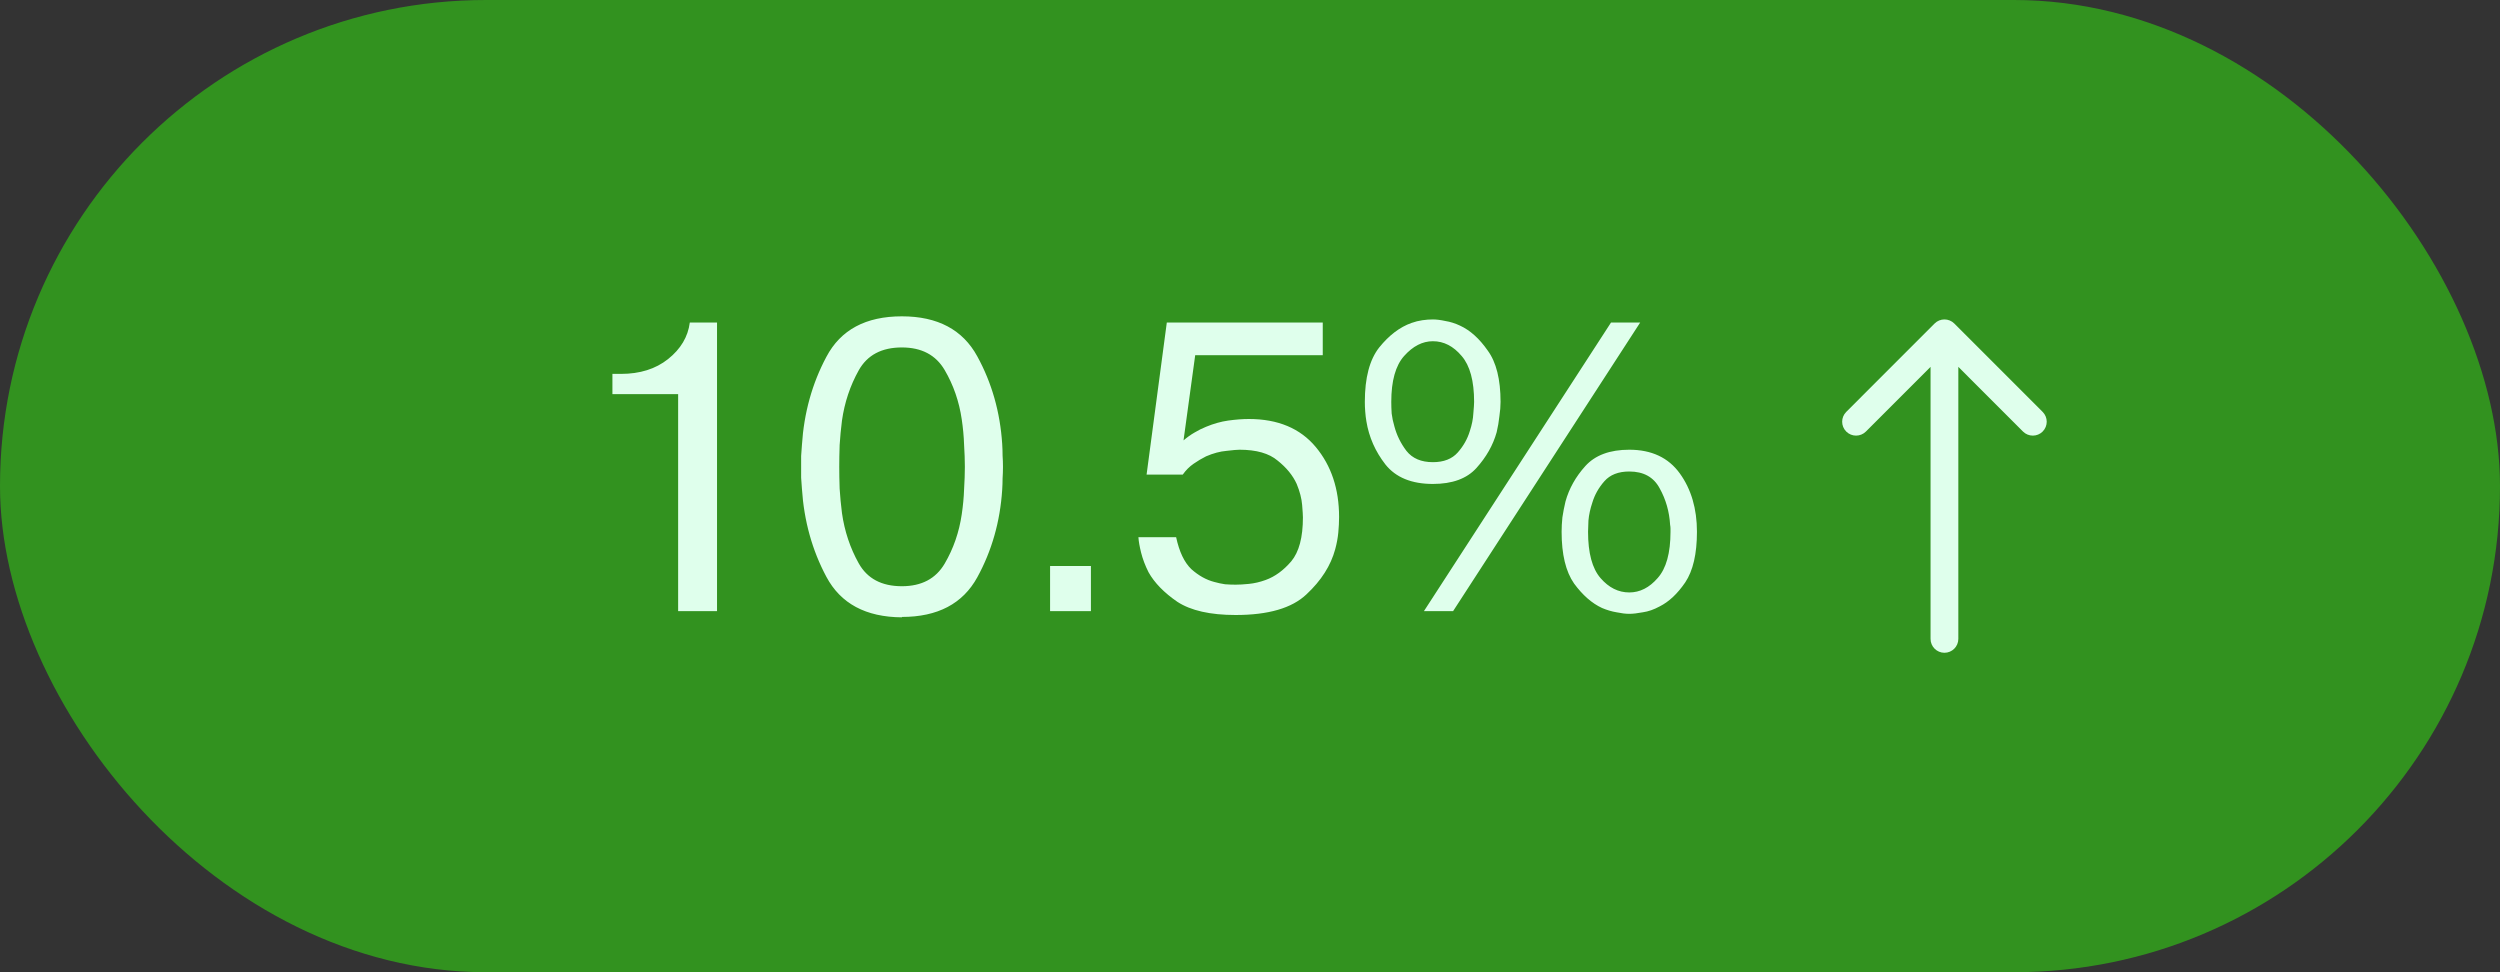
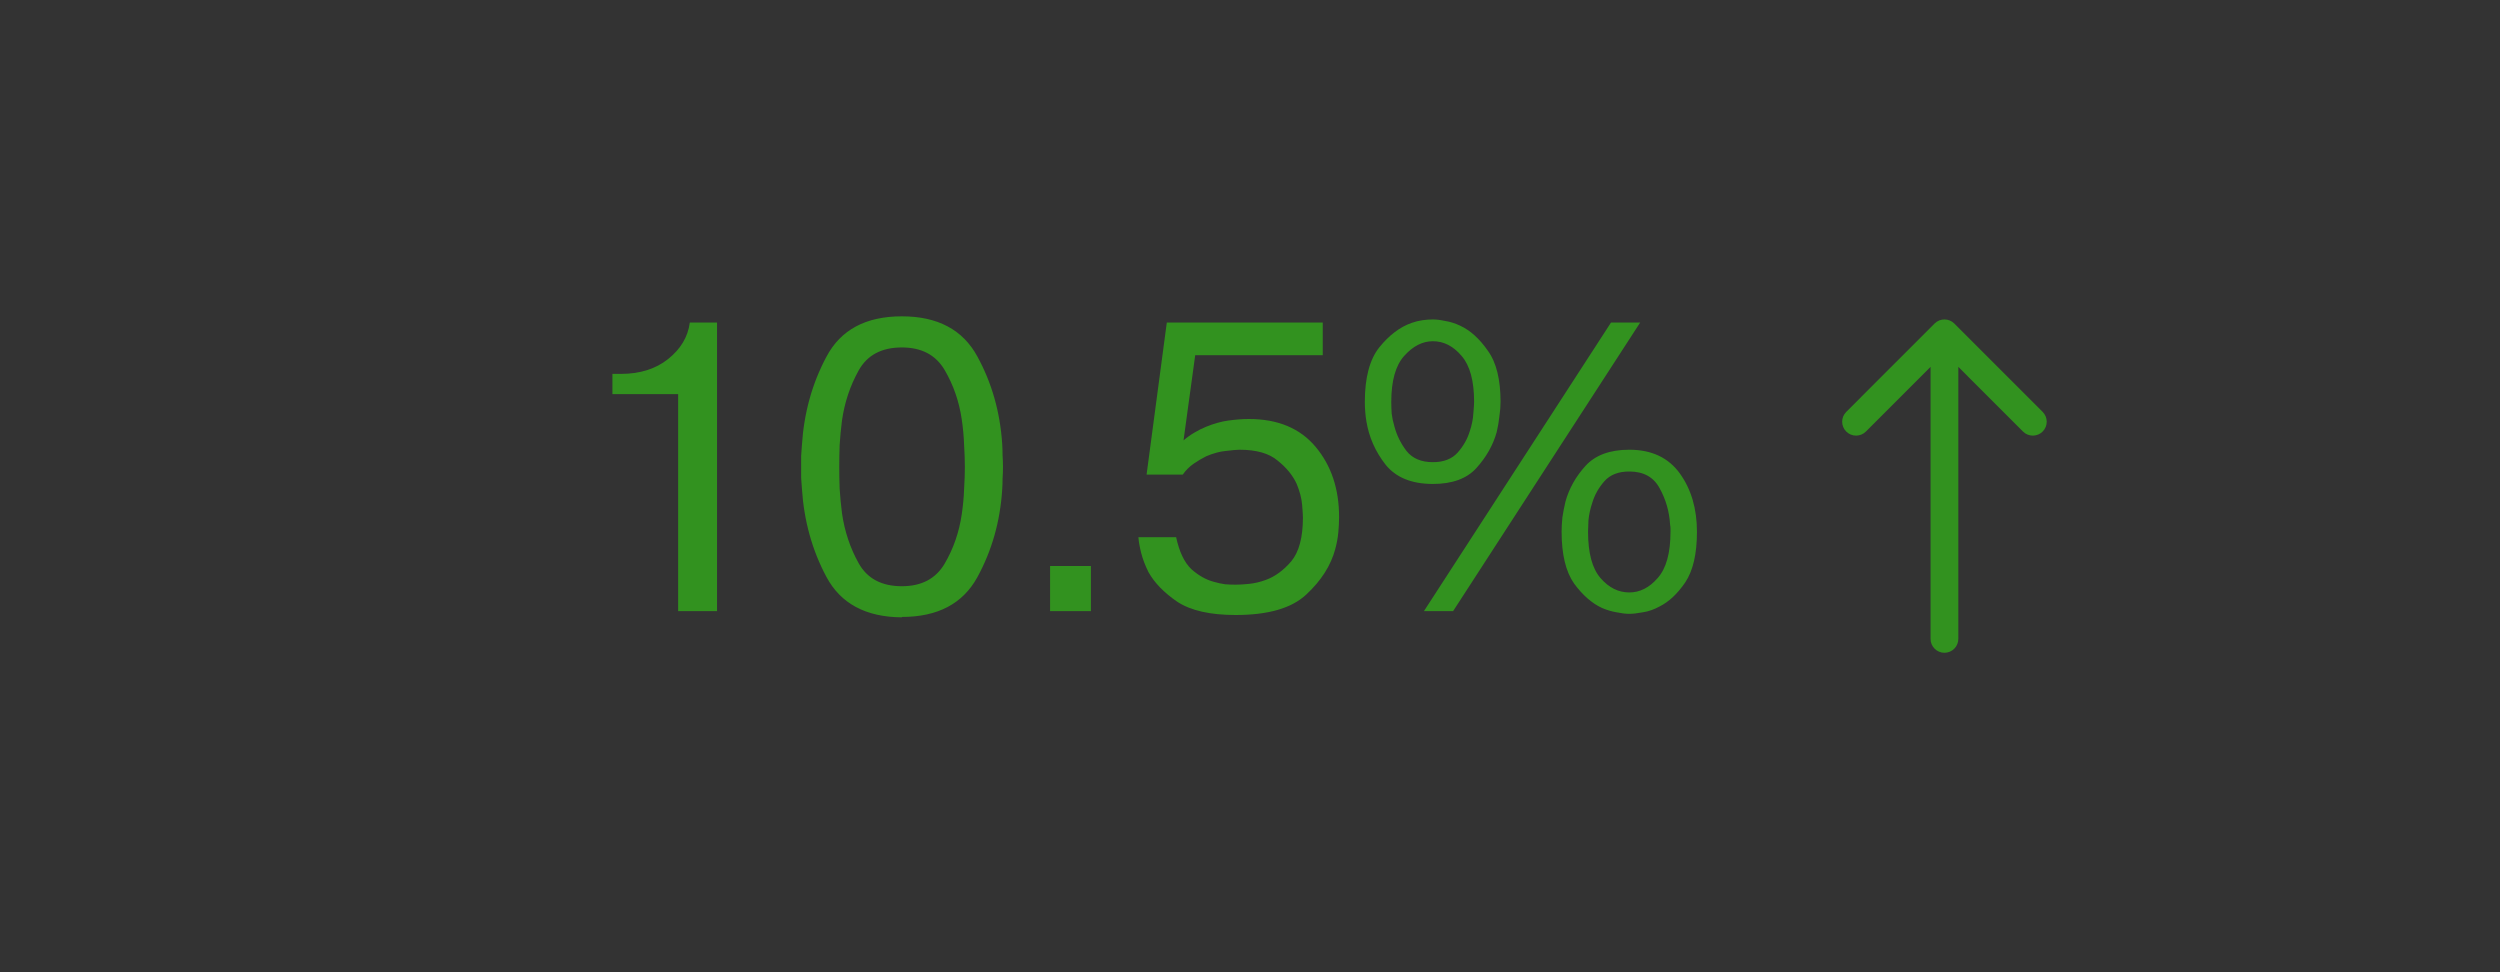
<svg xmlns="http://www.w3.org/2000/svg" width="90" height="35" viewBox="0 0 90 35" fill="none">
  <rect x="0" y="0" width="90" height="35" fill="#333333" stroke="none" />
-   <rect width="90" height="35" rx="17.5" fill="#32921F" />
  <path d="M22.047 14.188V13.46H22.355C23.036 13.46 23.601 13.283 24.049 12.928C24.506 12.564 24.767 12.125 24.833 11.612H25.813V22H24.413V14.188H22.047ZM32.467 22.224C31.169 22.215 30.264 21.729 29.751 20.768C29.237 19.807 28.943 18.747 28.869 17.59C28.859 17.459 28.85 17.329 28.841 17.198C28.841 17.067 28.841 16.937 28.841 16.806C28.841 16.675 28.841 16.545 28.841 16.414C28.85 16.283 28.859 16.153 28.869 16.022C28.943 14.865 29.237 13.805 29.751 12.844C30.264 11.873 31.169 11.388 32.467 11.388C33.755 11.388 34.66 11.869 35.183 12.83C35.705 13.782 36.004 14.832 36.079 15.98C36.088 16.12 36.093 16.26 36.093 16.4C36.102 16.531 36.107 16.666 36.107 16.806C36.107 16.946 36.102 17.086 36.093 17.226C36.093 17.357 36.088 17.492 36.079 17.632C36.004 18.78 35.705 19.83 35.183 20.782C34.66 21.734 33.755 22.21 32.467 22.21V22.224ZM32.467 21.104C33.176 21.104 33.689 20.833 34.007 20.292C34.324 19.751 34.529 19.158 34.623 18.514C34.669 18.206 34.697 17.907 34.707 17.618C34.725 17.319 34.735 17.049 34.735 16.806C34.735 16.563 34.725 16.297 34.707 16.008C34.697 15.709 34.669 15.406 34.623 15.098C34.529 14.454 34.324 13.861 34.007 13.32C33.689 12.779 33.176 12.508 32.467 12.508C31.739 12.508 31.221 12.783 30.913 13.334C30.605 13.885 30.404 14.487 30.311 15.14C30.273 15.439 30.245 15.733 30.227 16.022C30.217 16.311 30.213 16.573 30.213 16.806C30.213 17.039 30.217 17.301 30.227 17.59C30.245 17.879 30.273 18.173 30.311 18.472C30.404 19.125 30.605 19.727 30.913 20.278C31.221 20.829 31.739 21.104 32.467 21.104ZM37.803 22V20.376H39.273V22H37.803ZM40.983 19.34H42.341C42.453 19.863 42.635 20.245 42.887 20.488C43.148 20.721 43.423 20.875 43.713 20.95C43.843 20.987 43.974 21.015 44.105 21.034C44.235 21.043 44.361 21.048 44.483 21.048C44.613 21.048 44.772 21.039 44.959 21.02C45.155 21.001 45.355 20.955 45.561 20.88C45.897 20.759 46.205 20.535 46.485 20.208C46.765 19.872 46.905 19.345 46.905 18.626C46.905 18.551 46.895 18.402 46.877 18.178C46.858 17.945 46.793 17.693 46.681 17.422C46.541 17.114 46.312 16.834 45.995 16.582C45.687 16.321 45.229 16.19 44.623 16.19C44.539 16.19 44.38 16.204 44.147 16.232C43.923 16.251 43.68 16.316 43.419 16.428C43.269 16.503 43.12 16.591 42.971 16.694C42.821 16.797 42.691 16.927 42.579 17.086H41.277L42.005 11.612H47.619V12.788H43.027L42.607 15.854C42.737 15.742 42.868 15.649 42.999 15.574C43.139 15.49 43.279 15.42 43.419 15.364C43.689 15.252 43.955 15.177 44.217 15.14C44.487 15.103 44.735 15.084 44.959 15.084C46.004 15.084 46.807 15.42 47.367 16.092C47.927 16.764 48.207 17.604 48.207 18.612C48.207 18.789 48.197 18.976 48.179 19.172C48.16 19.368 48.123 19.569 48.067 19.774C47.908 20.362 47.563 20.903 47.031 21.398C46.508 21.893 45.659 22.14 44.483 22.14C43.568 22.14 42.868 21.981 42.383 21.664C41.907 21.337 41.561 20.983 41.347 20.6C41.225 20.357 41.137 20.124 41.081 19.9C41.025 19.676 40.992 19.489 40.983 19.34ZM56.218 19.144C56.218 18.985 56.227 18.813 56.246 18.626C56.274 18.439 56.311 18.248 56.358 18.052C56.488 17.585 56.726 17.161 57.072 16.778C57.426 16.386 57.954 16.19 58.654 16.19C59.456 16.19 60.063 16.475 60.474 17.044C60.884 17.613 61.09 18.313 61.09 19.144C61.09 19.937 60.95 20.544 60.67 20.964C60.39 21.375 60.082 21.664 59.746 21.832C59.54 21.944 59.34 22.014 59.144 22.042C58.948 22.079 58.784 22.098 58.654 22.098C58.523 22.098 58.369 22.079 58.192 22.042C58.024 22.014 57.851 21.963 57.674 21.888C57.31 21.72 56.974 21.426 56.666 21.006C56.367 20.577 56.218 19.956 56.218 19.144ZM57.17 19.144C57.17 19.909 57.319 20.465 57.618 20.81C57.916 21.155 58.262 21.328 58.654 21.328C59.036 21.328 59.377 21.155 59.676 20.81C59.984 20.465 60.138 19.909 60.138 19.144C60.138 19.107 60.138 19.069 60.138 19.032C60.138 18.985 60.133 18.939 60.124 18.892C60.096 18.416 59.97 17.977 59.746 17.576C59.531 17.175 59.167 16.974 58.654 16.974C58.262 16.974 57.963 17.091 57.758 17.324C57.552 17.557 57.408 17.814 57.324 18.094C57.249 18.318 57.202 18.533 57.184 18.738C57.174 18.934 57.17 19.069 57.17 19.144ZM51.262 22L57.996 11.612H59.046L52.312 22H51.262ZM49.134 14.468C49.134 13.6 49.306 12.947 49.652 12.508C50.006 12.069 50.394 11.775 50.814 11.626C50.944 11.579 51.075 11.547 51.206 11.528C51.336 11.509 51.462 11.5 51.584 11.5C51.714 11.5 51.864 11.519 52.032 11.556C52.209 11.584 52.386 11.64 52.564 11.724C52.928 11.892 53.259 12.191 53.558 12.62C53.866 13.04 54.02 13.656 54.02 14.468C54.02 14.627 54.006 14.799 53.978 14.986C53.959 15.173 53.926 15.364 53.88 15.56C53.749 16.027 53.506 16.456 53.152 16.848C52.806 17.231 52.284 17.422 51.584 17.422C50.818 17.422 50.249 17.189 49.876 16.722C49.512 16.255 49.283 15.737 49.19 15.168C49.171 15.056 49.157 14.939 49.148 14.818C49.138 14.697 49.134 14.58 49.134 14.468ZM50.086 14.468C50.086 14.589 50.09 14.729 50.1 14.888C50.118 15.037 50.151 15.191 50.198 15.35C50.282 15.667 50.426 15.961 50.632 16.232C50.846 16.503 51.164 16.638 51.584 16.638C51.976 16.638 52.274 16.521 52.48 16.288C52.685 16.055 52.83 15.798 52.914 15.518C52.988 15.294 53.03 15.084 53.04 14.888C53.058 14.683 53.068 14.543 53.068 14.468C53.068 13.712 52.918 13.161 52.62 12.816C52.321 12.461 51.976 12.284 51.584 12.284C51.21 12.284 50.865 12.461 50.548 12.816C50.24 13.161 50.086 13.712 50.086 14.468Z" fill="#32921F" />
-   <path d="M22.047 14.188V13.46H22.355C23.036 13.46 23.601 13.283 24.049 12.928C24.506 12.564 24.767 12.125 24.833 11.612H25.813V22H24.413V14.188H22.047ZM32.467 22.224C31.169 22.215 30.264 21.729 29.751 20.768C29.237 19.807 28.943 18.747 28.869 17.59C28.859 17.459 28.85 17.329 28.841 17.198C28.841 17.067 28.841 16.937 28.841 16.806C28.841 16.675 28.841 16.545 28.841 16.414C28.85 16.283 28.859 16.153 28.869 16.022C28.943 14.865 29.237 13.805 29.751 12.844C30.264 11.873 31.169 11.388 32.467 11.388C33.755 11.388 34.66 11.869 35.183 12.83C35.705 13.782 36.004 14.832 36.079 15.98C36.088 16.12 36.093 16.26 36.093 16.4C36.102 16.531 36.107 16.666 36.107 16.806C36.107 16.946 36.102 17.086 36.093 17.226C36.093 17.357 36.088 17.492 36.079 17.632C36.004 18.78 35.705 19.83 35.183 20.782C34.66 21.734 33.755 22.21 32.467 22.21V22.224ZM32.467 21.104C33.176 21.104 33.689 20.833 34.007 20.292C34.324 19.751 34.529 19.158 34.623 18.514C34.669 18.206 34.697 17.907 34.707 17.618C34.725 17.319 34.735 17.049 34.735 16.806C34.735 16.563 34.725 16.297 34.707 16.008C34.697 15.709 34.669 15.406 34.623 15.098C34.529 14.454 34.324 13.861 34.007 13.32C33.689 12.779 33.176 12.508 32.467 12.508C31.739 12.508 31.221 12.783 30.913 13.334C30.605 13.885 30.404 14.487 30.311 15.14C30.273 15.439 30.245 15.733 30.227 16.022C30.217 16.311 30.213 16.573 30.213 16.806C30.213 17.039 30.217 17.301 30.227 17.59C30.245 17.879 30.273 18.173 30.311 18.472C30.404 19.125 30.605 19.727 30.913 20.278C31.221 20.829 31.739 21.104 32.467 21.104ZM37.803 22V20.376H39.273V22H37.803ZM40.983 19.34H42.341C42.453 19.863 42.635 20.245 42.887 20.488C43.148 20.721 43.423 20.875 43.713 20.95C43.843 20.987 43.974 21.015 44.105 21.034C44.235 21.043 44.361 21.048 44.483 21.048C44.613 21.048 44.772 21.039 44.959 21.02C45.155 21.001 45.355 20.955 45.561 20.88C45.897 20.759 46.205 20.535 46.485 20.208C46.765 19.872 46.905 19.345 46.905 18.626C46.905 18.551 46.895 18.402 46.877 18.178C46.858 17.945 46.793 17.693 46.681 17.422C46.541 17.114 46.312 16.834 45.995 16.582C45.687 16.321 45.229 16.19 44.623 16.19C44.539 16.19 44.38 16.204 44.147 16.232C43.923 16.251 43.68 16.316 43.419 16.428C43.269 16.503 43.12 16.591 42.971 16.694C42.821 16.797 42.691 16.927 42.579 17.086H41.277L42.005 11.612H47.619V12.788H43.027L42.607 15.854C42.737 15.742 42.868 15.649 42.999 15.574C43.139 15.49 43.279 15.42 43.419 15.364C43.689 15.252 43.955 15.177 44.217 15.14C44.487 15.103 44.735 15.084 44.959 15.084C46.004 15.084 46.807 15.42 47.367 16.092C47.927 16.764 48.207 17.604 48.207 18.612C48.207 18.789 48.197 18.976 48.179 19.172C48.16 19.368 48.123 19.569 48.067 19.774C47.908 20.362 47.563 20.903 47.031 21.398C46.508 21.893 45.659 22.14 44.483 22.14C43.568 22.14 42.868 21.981 42.383 21.664C41.907 21.337 41.561 20.983 41.347 20.6C41.225 20.357 41.137 20.124 41.081 19.9C41.025 19.676 40.992 19.489 40.983 19.34ZM56.218 19.144C56.218 18.985 56.227 18.813 56.246 18.626C56.274 18.439 56.311 18.248 56.358 18.052C56.488 17.585 56.726 17.161 57.072 16.778C57.426 16.386 57.954 16.19 58.654 16.19C59.456 16.19 60.063 16.475 60.474 17.044C60.884 17.613 61.09 18.313 61.09 19.144C61.09 19.937 60.95 20.544 60.67 20.964C60.39 21.375 60.082 21.664 59.746 21.832C59.54 21.944 59.34 22.014 59.144 22.042C58.948 22.079 58.784 22.098 58.654 22.098C58.523 22.098 58.369 22.079 58.192 22.042C58.024 22.014 57.851 21.963 57.674 21.888C57.31 21.72 56.974 21.426 56.666 21.006C56.367 20.577 56.218 19.956 56.218 19.144ZM57.17 19.144C57.17 19.909 57.319 20.465 57.618 20.81C57.916 21.155 58.262 21.328 58.654 21.328C59.036 21.328 59.377 21.155 59.676 20.81C59.984 20.465 60.138 19.909 60.138 19.144C60.138 19.107 60.138 19.069 60.138 19.032C60.138 18.985 60.133 18.939 60.124 18.892C60.096 18.416 59.97 17.977 59.746 17.576C59.531 17.175 59.167 16.974 58.654 16.974C58.262 16.974 57.963 17.091 57.758 17.324C57.552 17.557 57.408 17.814 57.324 18.094C57.249 18.318 57.202 18.533 57.184 18.738C57.174 18.934 57.17 19.069 57.17 19.144ZM51.262 22L57.996 11.612H59.046L52.312 22H51.262ZM49.134 14.468C49.134 13.6 49.306 12.947 49.652 12.508C50.006 12.069 50.394 11.775 50.814 11.626C50.944 11.579 51.075 11.547 51.206 11.528C51.336 11.509 51.462 11.5 51.584 11.5C51.714 11.5 51.864 11.519 52.032 11.556C52.209 11.584 52.386 11.64 52.564 11.724C52.928 11.892 53.259 12.191 53.558 12.62C53.866 13.04 54.02 13.656 54.02 14.468C54.02 14.627 54.006 14.799 53.978 14.986C53.959 15.173 53.926 15.364 53.88 15.56C53.749 16.027 53.506 16.456 53.152 16.848C52.806 17.231 52.284 17.422 51.584 17.422C50.818 17.422 50.249 17.189 49.876 16.722C49.512 16.255 49.283 15.737 49.19 15.168C49.171 15.056 49.157 14.939 49.148 14.818C49.138 14.697 49.134 14.58 49.134 14.468ZM50.086 14.468C50.086 14.589 50.09 14.729 50.1 14.888C50.118 15.037 50.151 15.191 50.198 15.35C50.282 15.667 50.426 15.961 50.632 16.232C50.846 16.503 51.164 16.638 51.584 16.638C51.976 16.638 52.274 16.521 52.48 16.288C52.685 16.055 52.83 15.798 52.914 15.518C52.988 15.294 53.03 15.084 53.04 14.888C53.058 14.683 53.068 14.543 53.068 14.468C53.068 13.712 52.918 13.161 52.62 12.816C52.321 12.461 51.976 12.284 51.584 12.284C51.21 12.284 50.865 12.461 50.548 12.816C50.24 13.161 50.086 13.712 50.086 14.468Z" fill="#DFFFEC" />
  <path d="M69.5 23C69.5 23.276 69.724 23.5 70 23.5C70.276 23.5 70.5 23.276 70.5 23L69.5 23ZM70.354 11.646C70.158 11.451 69.842 11.451 69.646 11.646L66.465 14.828C66.269 15.024 66.269 15.34 66.465 15.536C66.66 15.731 66.976 15.731 67.172 15.536L70 12.707L72.828 15.536C73.024 15.731 73.34 15.731 73.535 15.536C73.731 15.34 73.731 15.024 73.535 14.828L70.354 11.646ZM70 23L70.5 23L70.5 12L70 12L69.5 12L69.5 23L70 23Z" fill="#32921F" />
-   <path d="M69.5 23C69.5 23.276 69.724 23.5 70 23.5C70.276 23.5 70.5 23.276 70.5 23L69.5 23ZM70.354 11.646C70.158 11.451 69.842 11.451 69.646 11.646L66.465 14.828C66.269 15.024 66.269 15.34 66.465 15.536C66.66 15.731 66.976 15.731 67.172 15.536L70 12.707L72.828 15.536C73.024 15.731 73.34 15.731 73.535 15.536C73.731 15.34 73.731 15.024 73.535 14.828L70.354 11.646ZM70 23L70.5 23L70.5 12L70 12L69.5 12L69.5 23L70 23Z" fill="#DFFFEC" />
</svg>